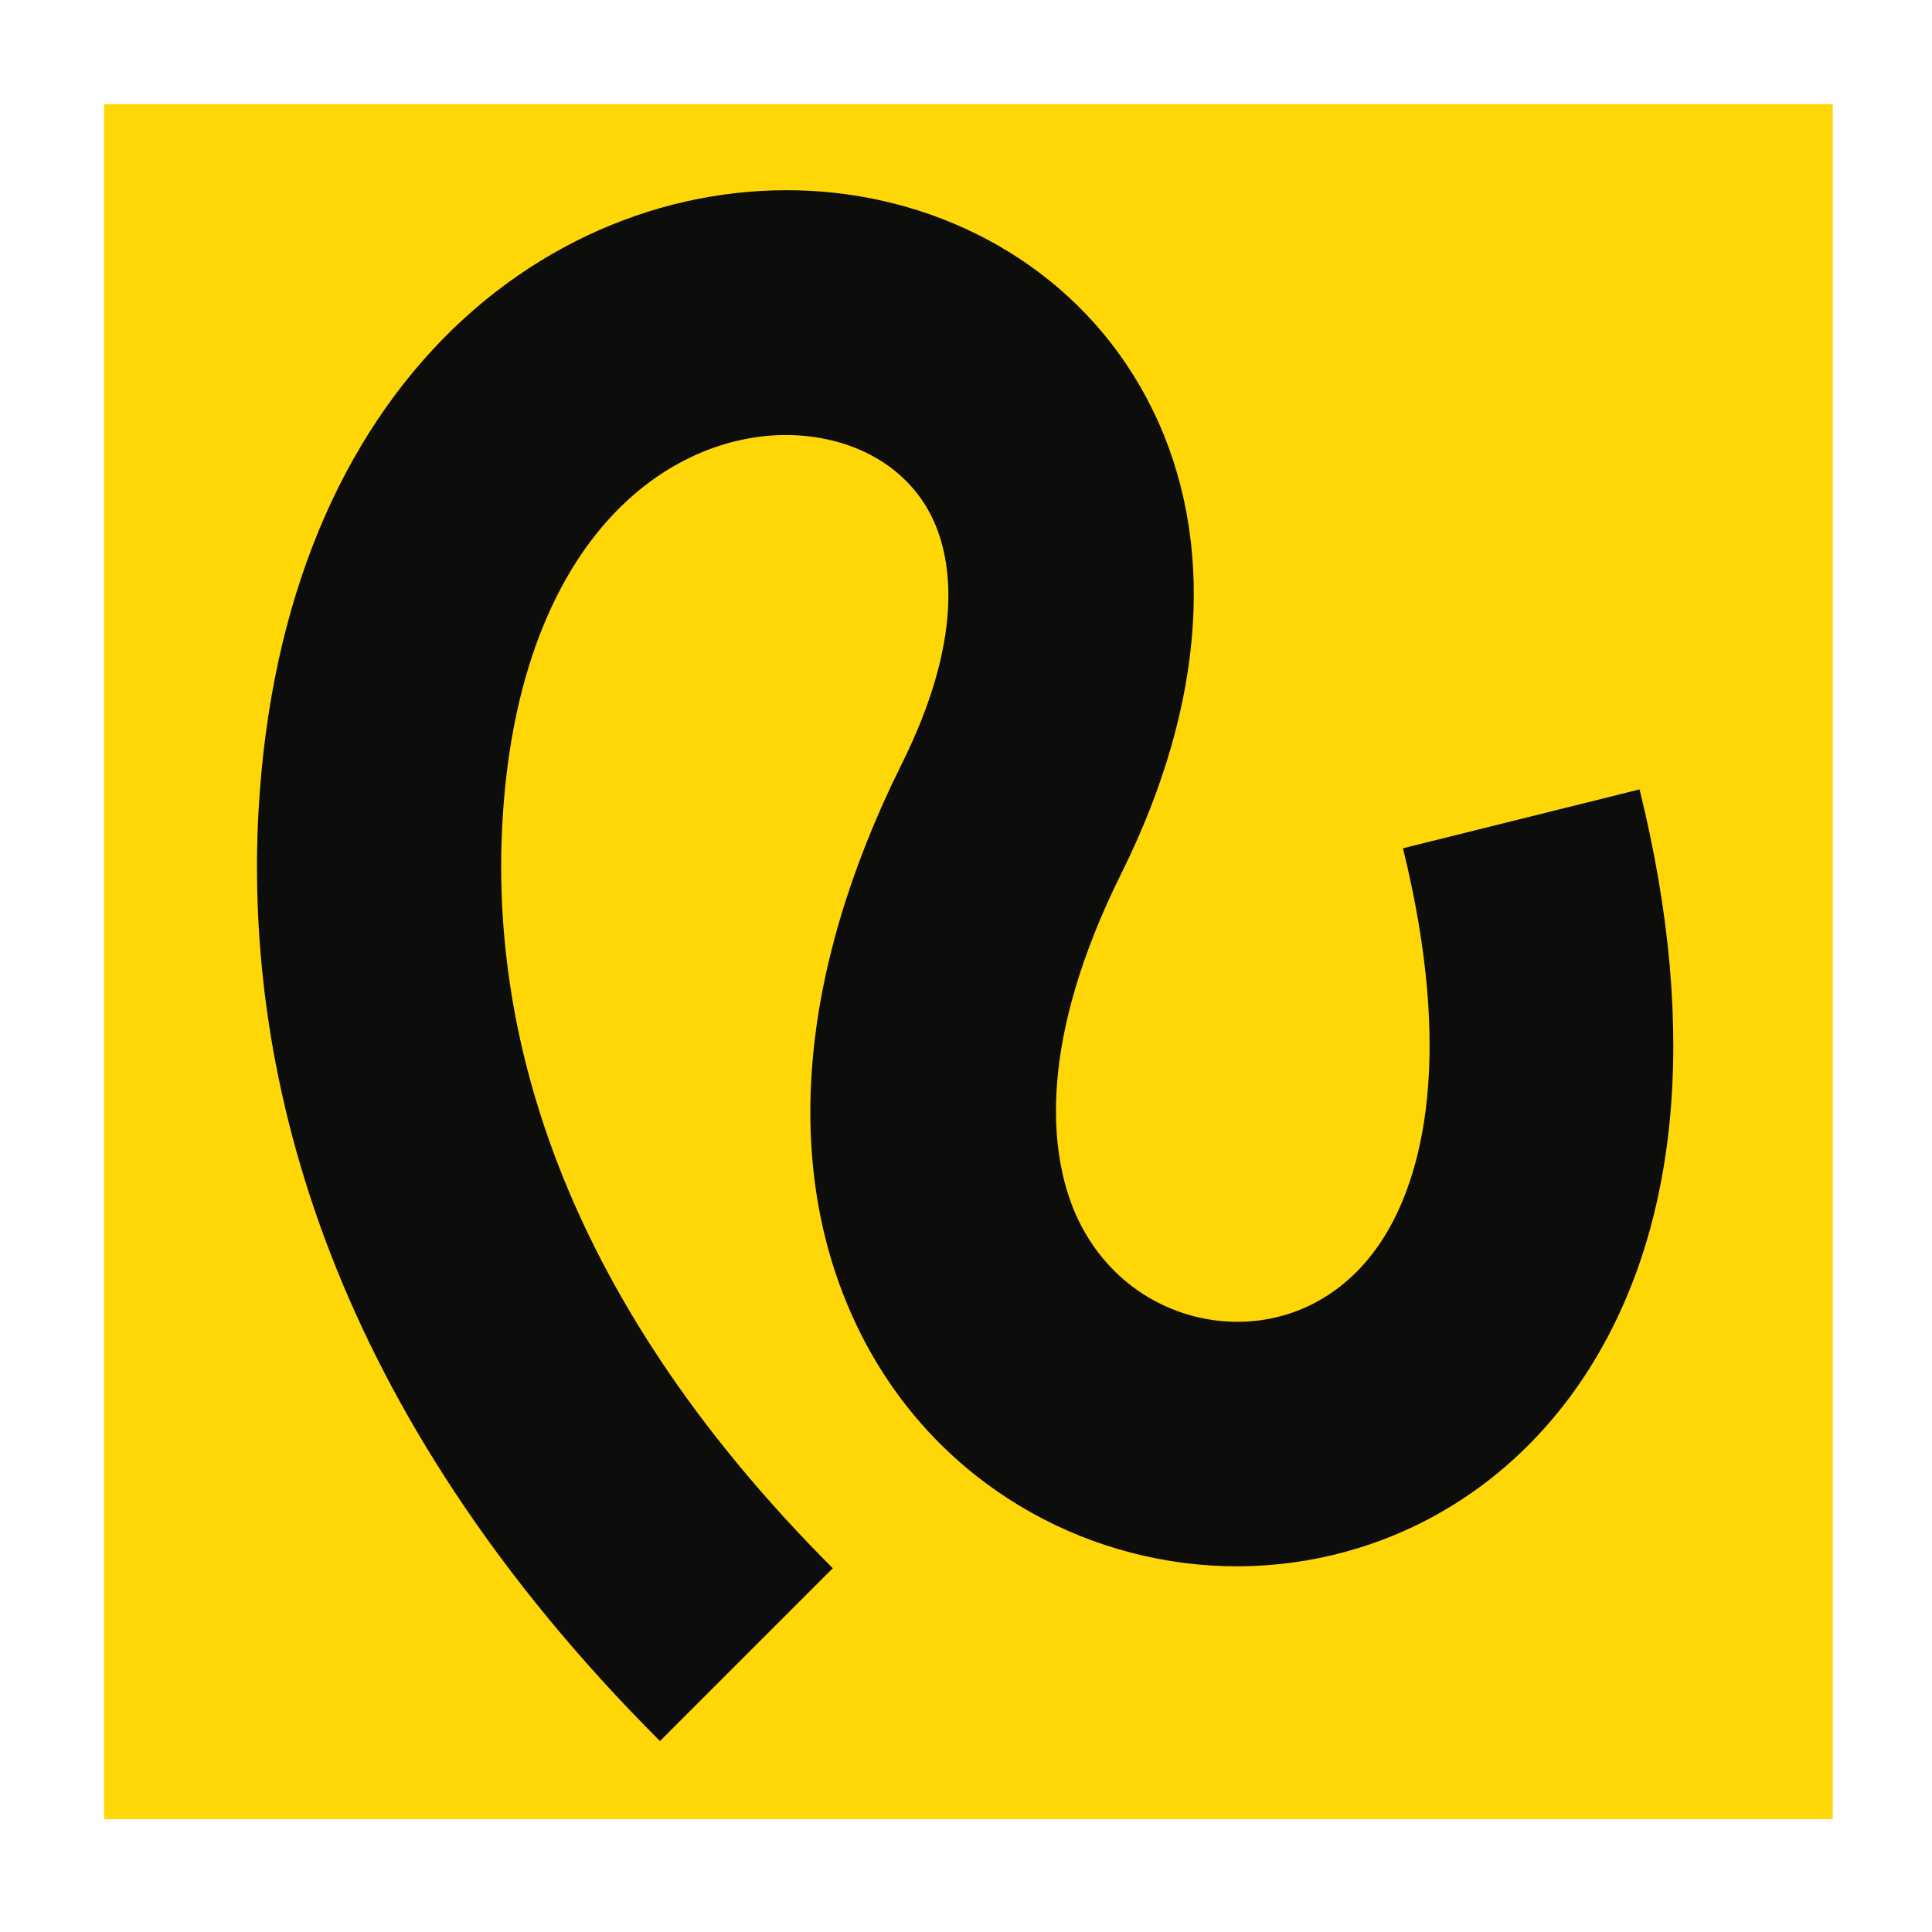
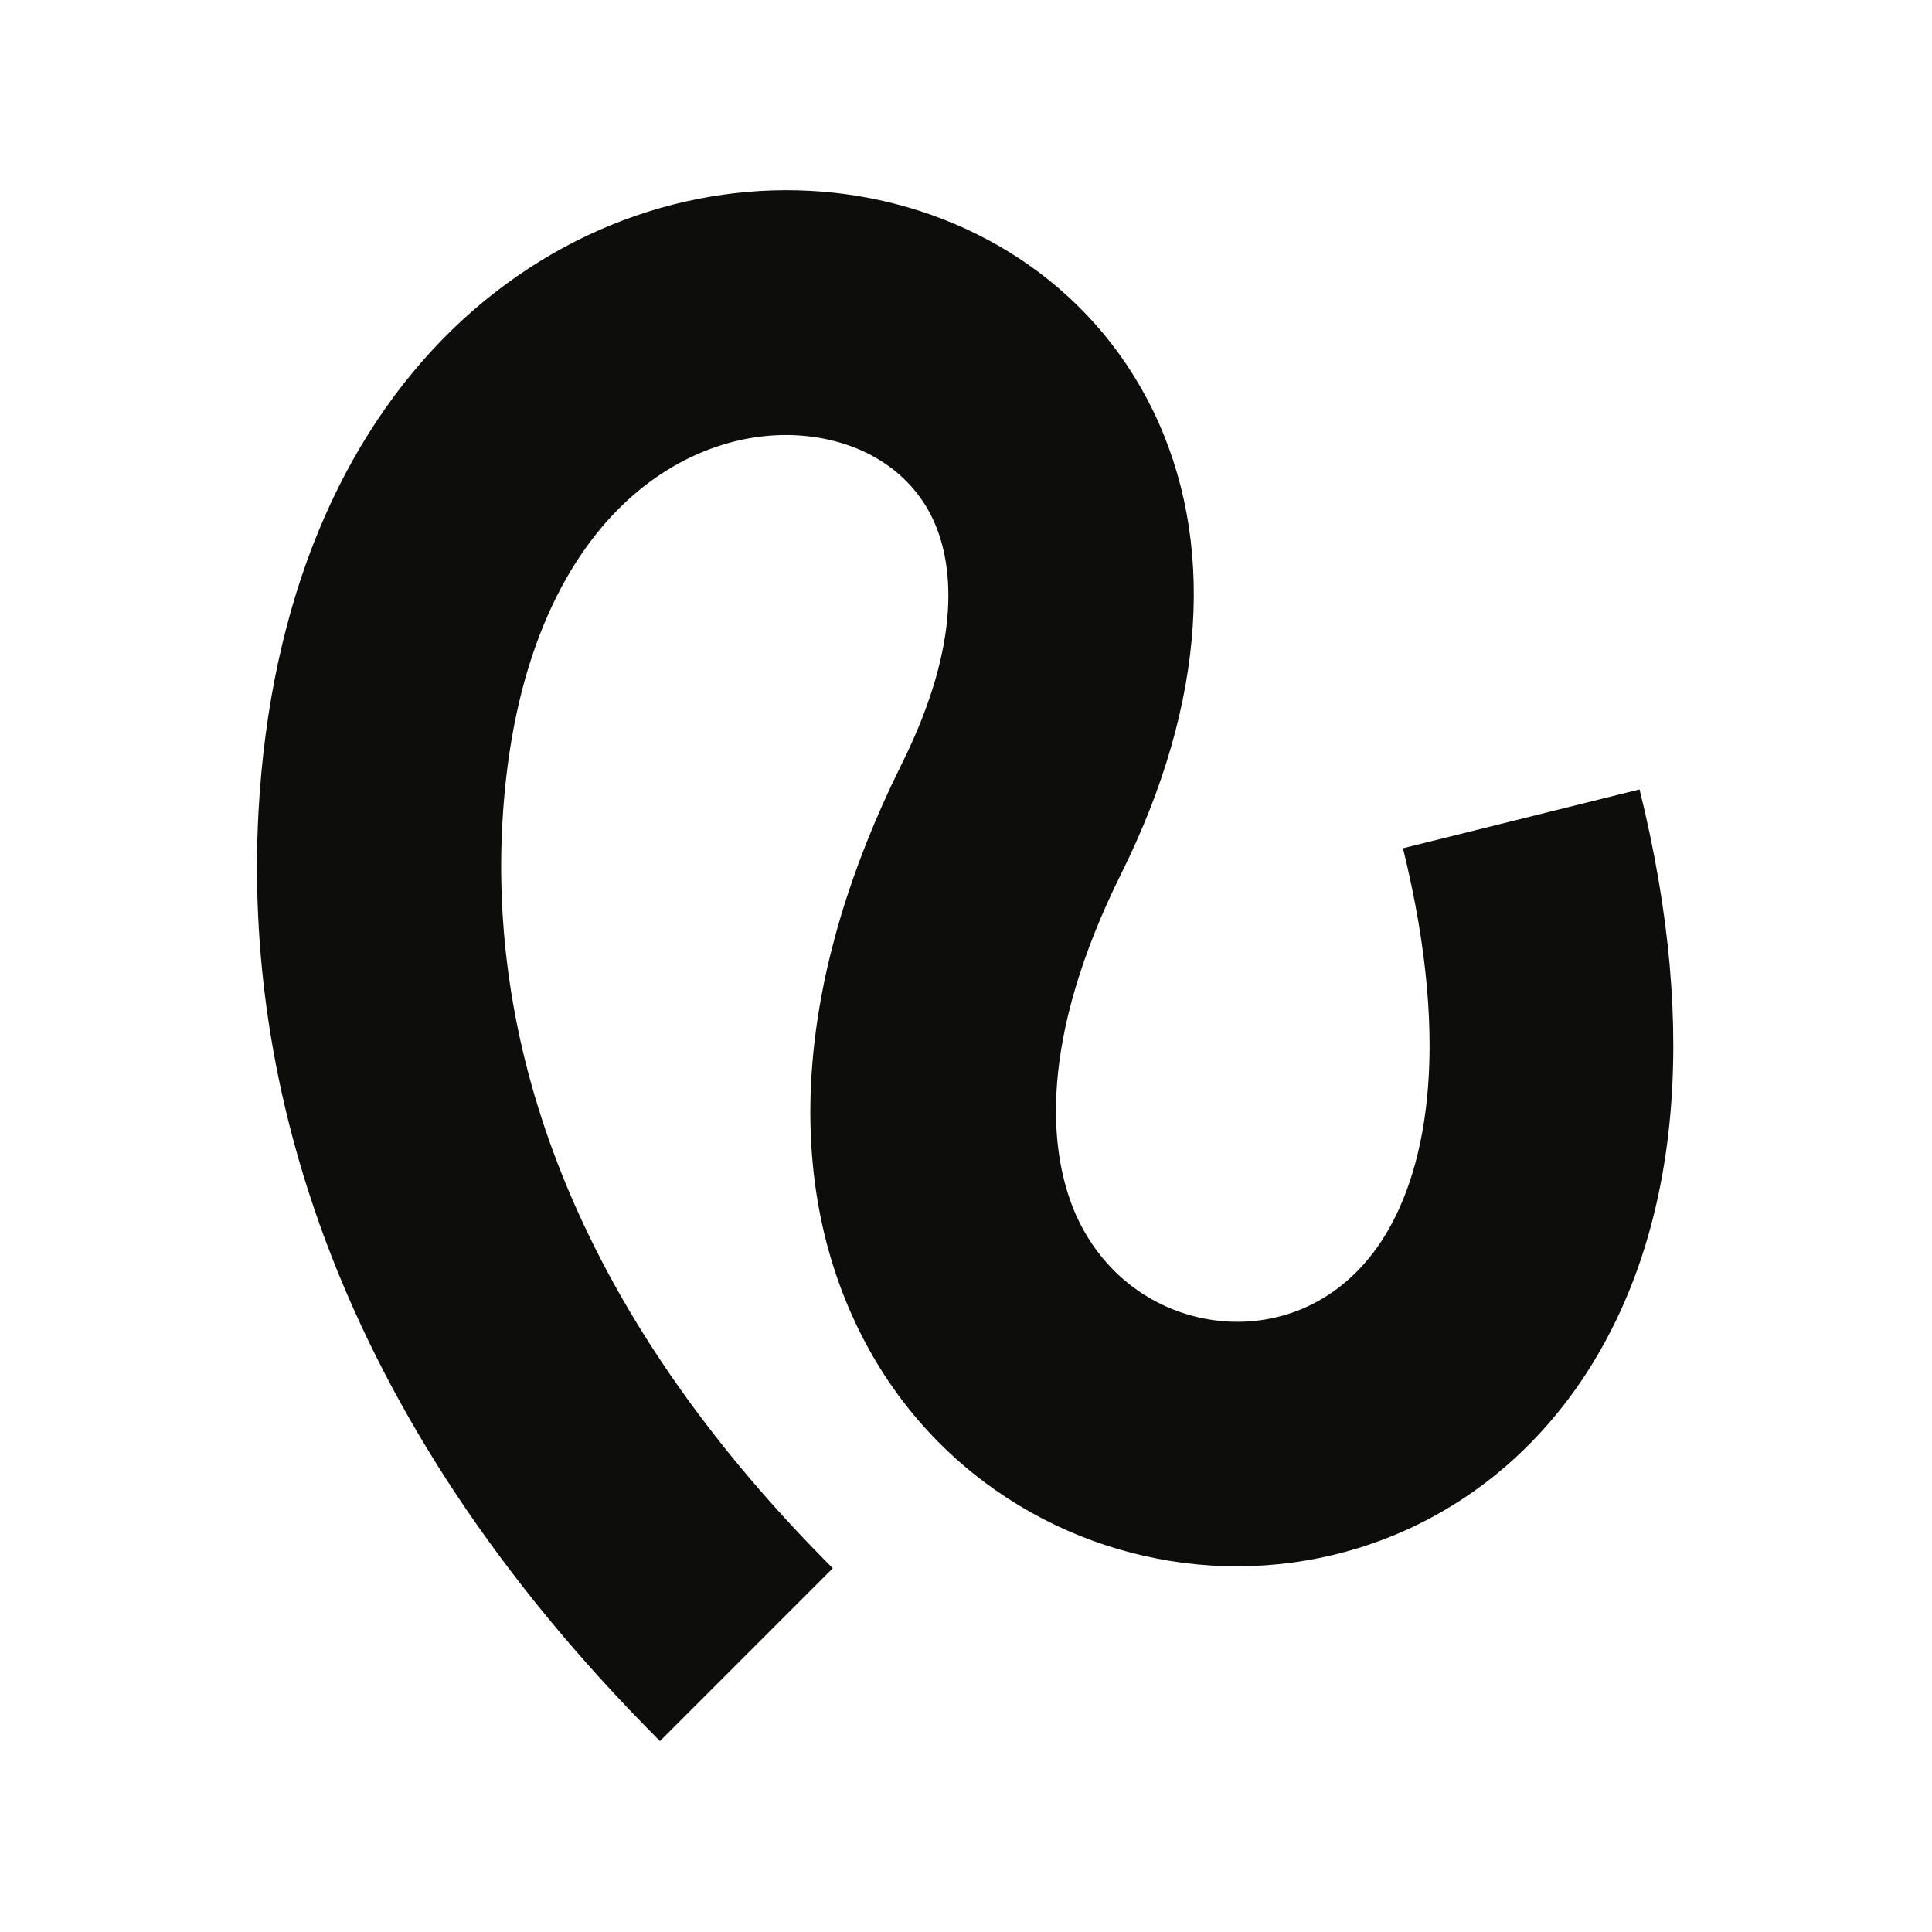
<svg xmlns="http://www.w3.org/2000/svg" version="1.1" id="Layer_1" x="0px" y="0px" viewBox="0 0 512 512" style="enable-background:new 0 0 512 512;" xml:space="preserve">
  <style type="text/css">
	.st0{fill:#6C73F8;}
	.st1{display:none;fill:#0A5E58;}
	.st2{fill:#FFD706;}
	.st3{fill:#0D0D0B;}
</style>
-   <rect x="27.6" y="27.6" class="st2" width="458.1" height="454.5" />
  <path class="st3" d="M371.8,224.8c13.5,54.8,5.4,87.2-5.7,104.1c-10.8,16.4-27,22.6-42.4,21.2c-15.8-1.5-30.8-11-38.5-28  c-7.5-16.9-10-46.5,12-90.7c22.5-45.3,25.1-88.3,8.3-122.7c-16.7-34.2-49.6-53.8-84.3-57.6c-34.8-3.8-72.2,8-101.3,36.2  c-29.2,28.4-48.3,71.5-51.4,127.9c-3.8,70.6,19,158.8,106.4,246.2l45.8-45.8c-74.6-74.6-90.3-144.9-87.6-196.9  c2.3-43.6,16.5-70,31.8-84.8c15.4-14.9,33.8-20,49.1-18.3c15.5,1.7,27.3,9.8,33,21.5c5.6,11.5,8.3,32.6-8.1,65.5  c-27.8,56-30.8,106.5-13.1,146c17.6,39.4,53.7,62.4,91.6,66c38.2,3.6,78.1-12.7,102.7-50.2c24.2-37,30.6-89.7,14.4-155.2  L371.8,224.8L371.8,224.8z" />
</svg>